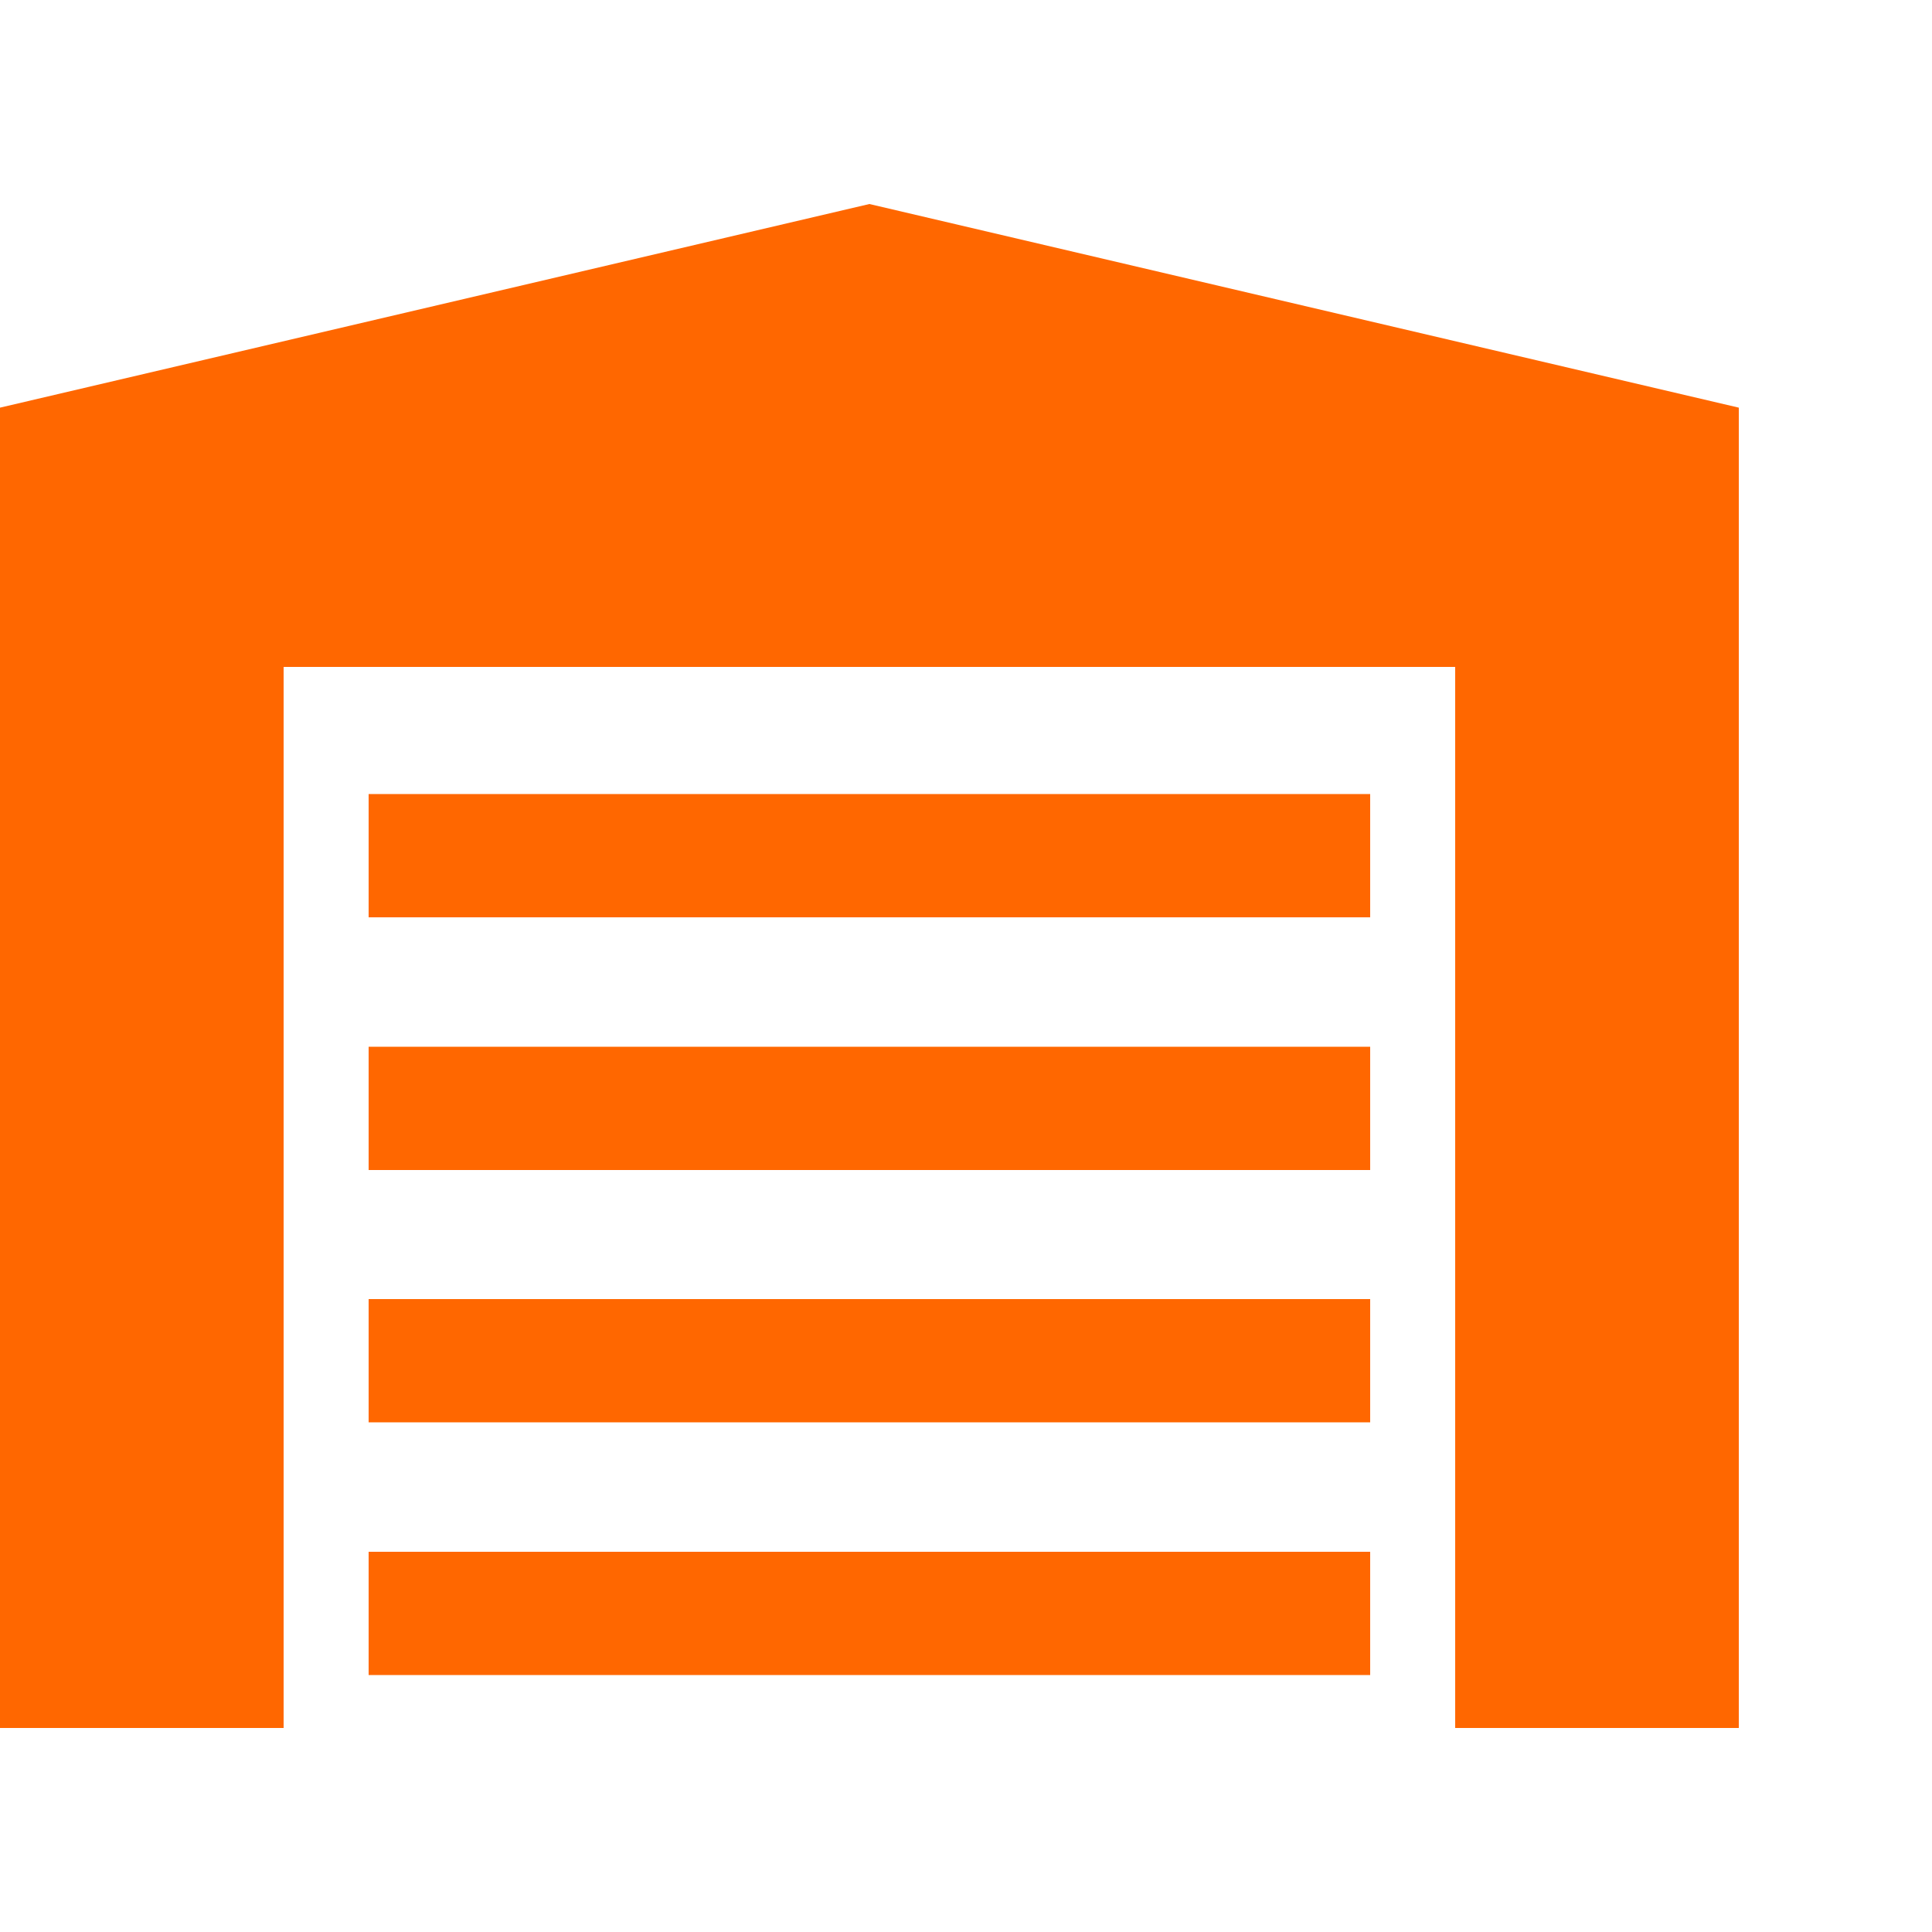
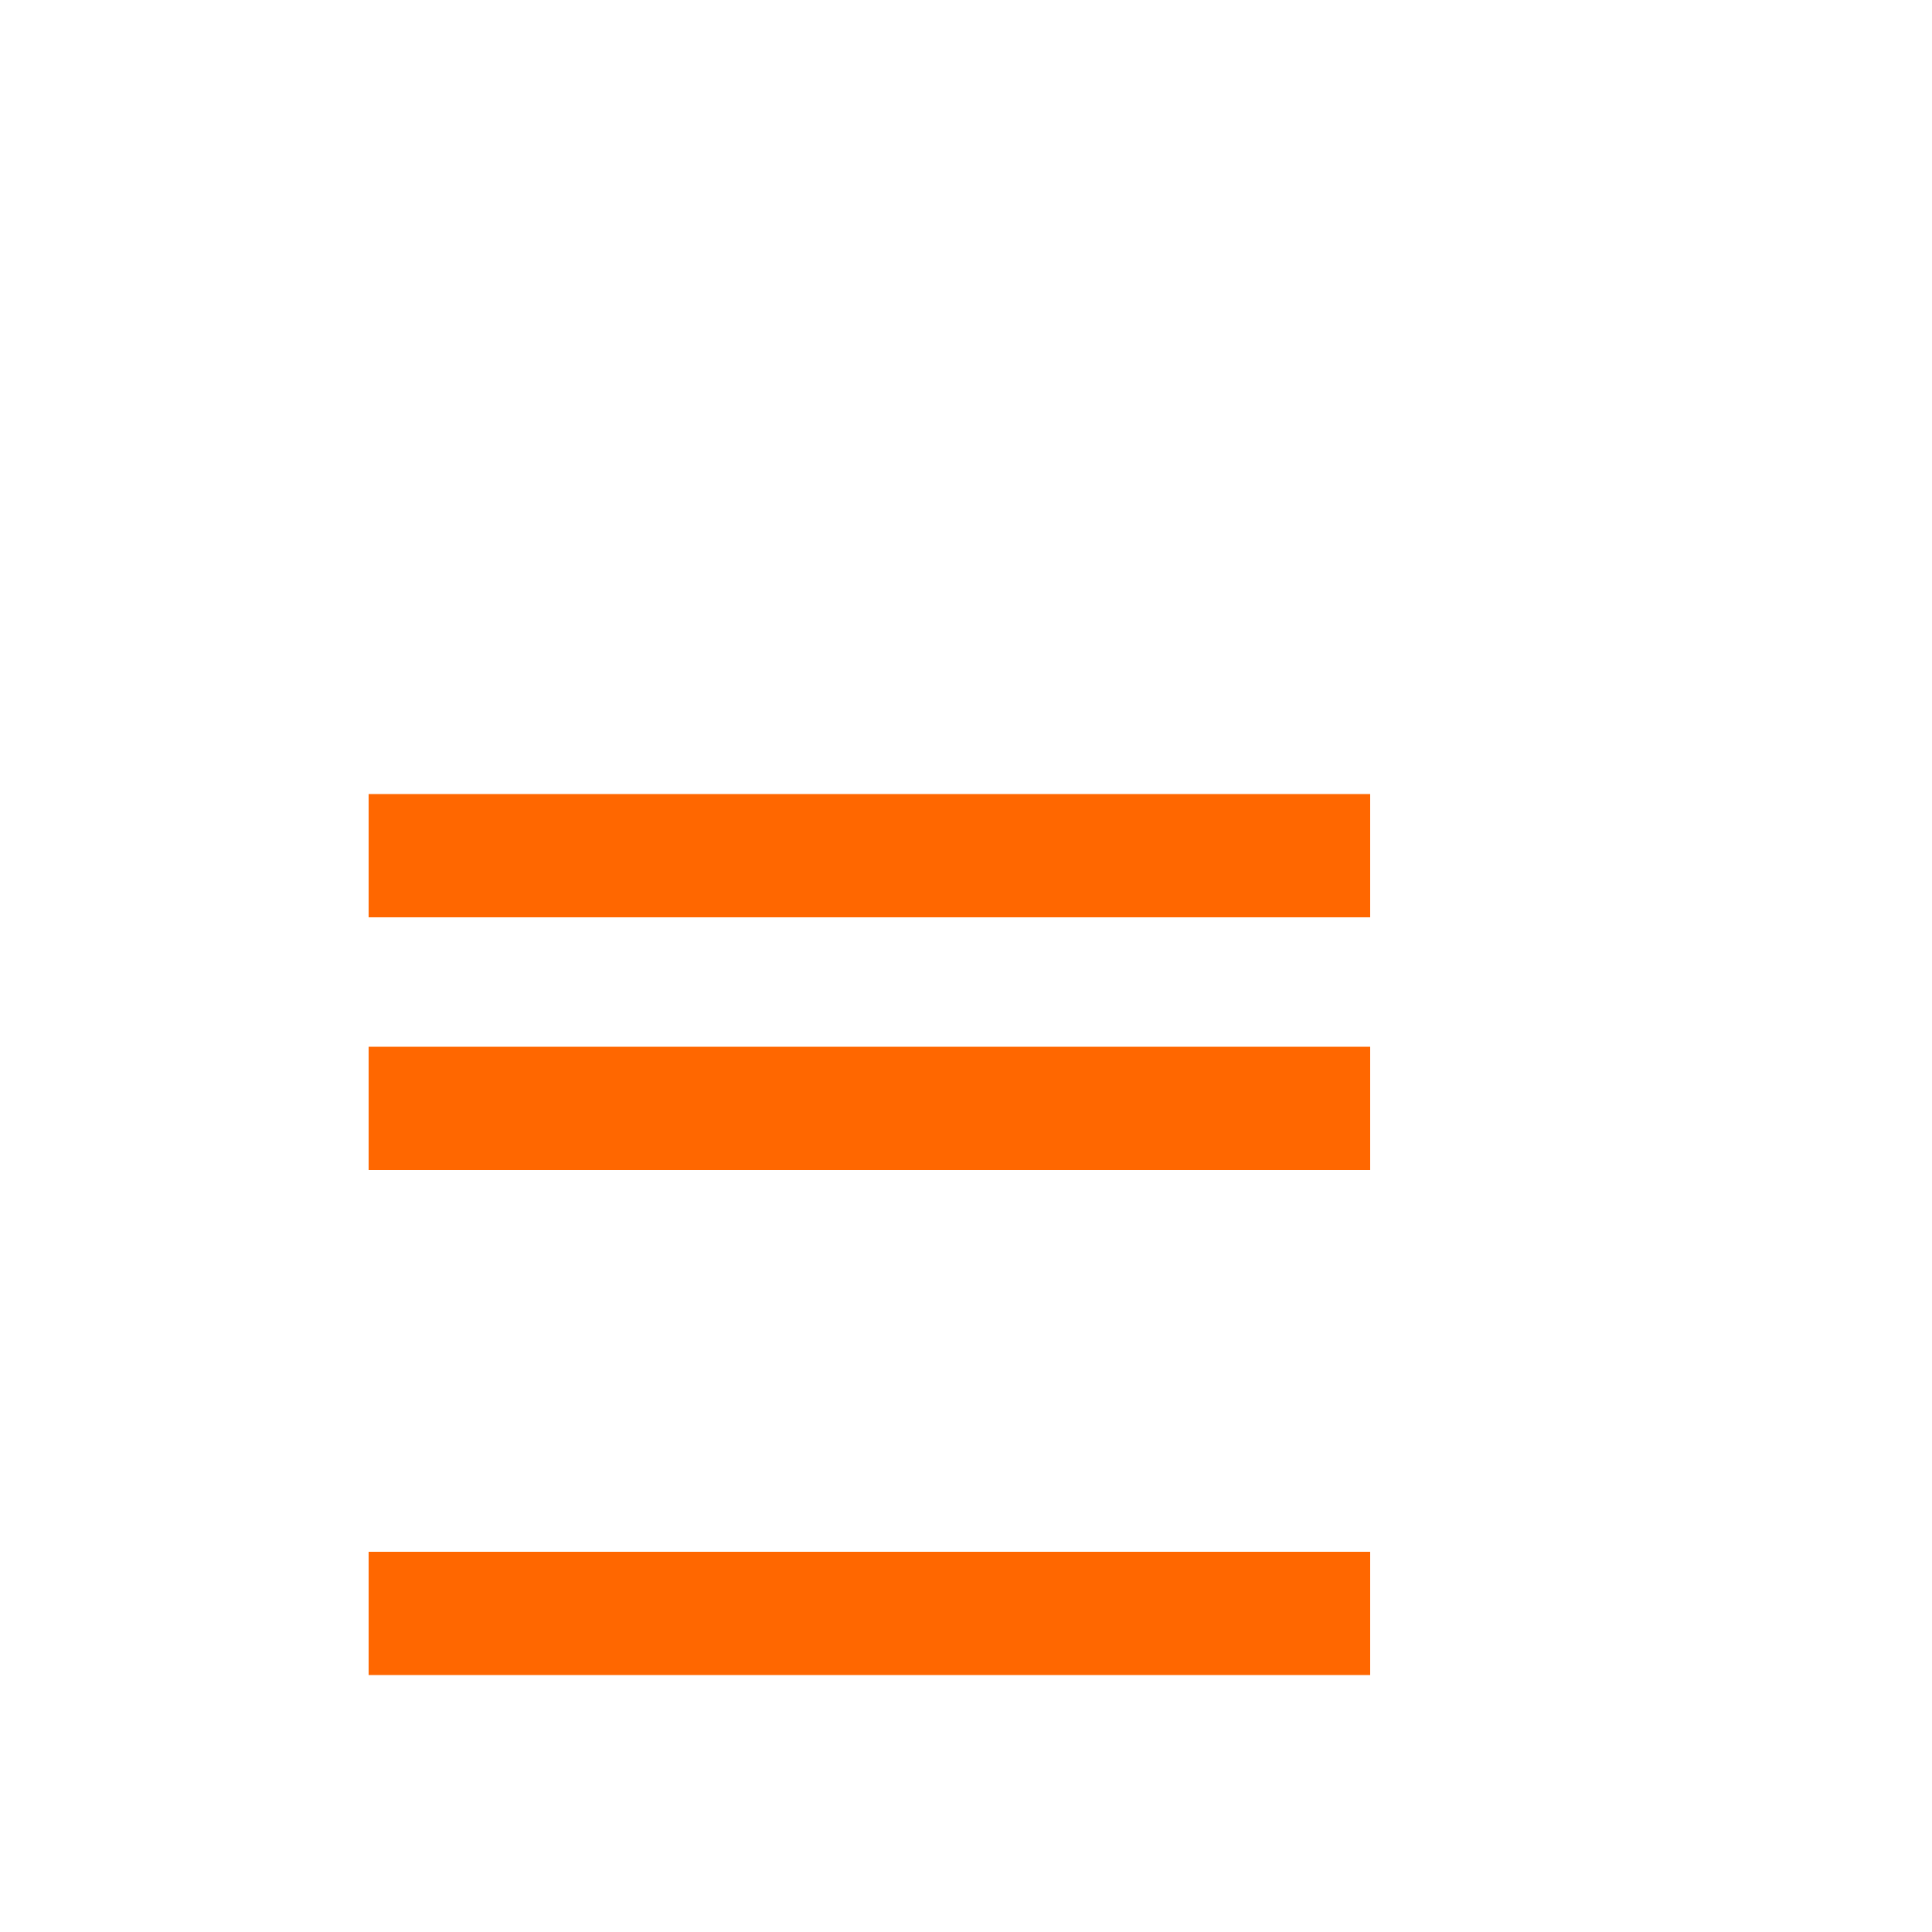
<svg xmlns="http://www.w3.org/2000/svg" version="1.1" id="Layer_1" x="0px" y="0px" viewBox="0 0 500 500" style="enable-background:new 0 0 500 500;" xml:space="preserve">
  <style type="text/css">
	.st0{fill:#FF6700;}
</style>
  <g>
-     <polygon class="st0" points="0,105.5 0,447.2 73.4,447.2 73.4,172.6 225,172.6 376.6,172.6 376.6,447.2 450,447.2 450,105.5    225,52.8  " />
    <polygon class="st0" points="95.4,205.5 95.4,237.4 225,237.4 354.6,237.4 354.6,205.5 225,205.5  " />
    <polygon class="st0" points="95.4,270.9 95.4,302.8 225,302.8 354.6,302.8 354.6,270.9 225,270.9  " />
-     <polygon class="st0" points="95.4,336.2 95.4,368.1 225,368.1 354.6,368.1 354.6,336.2 225,336.2  " />
    <polygon class="st0" points="95.4,401.6 95.4,433.5 225,433.5 354.6,433.5 354.6,401.6 225,401.6  " />
  </g>
</svg>